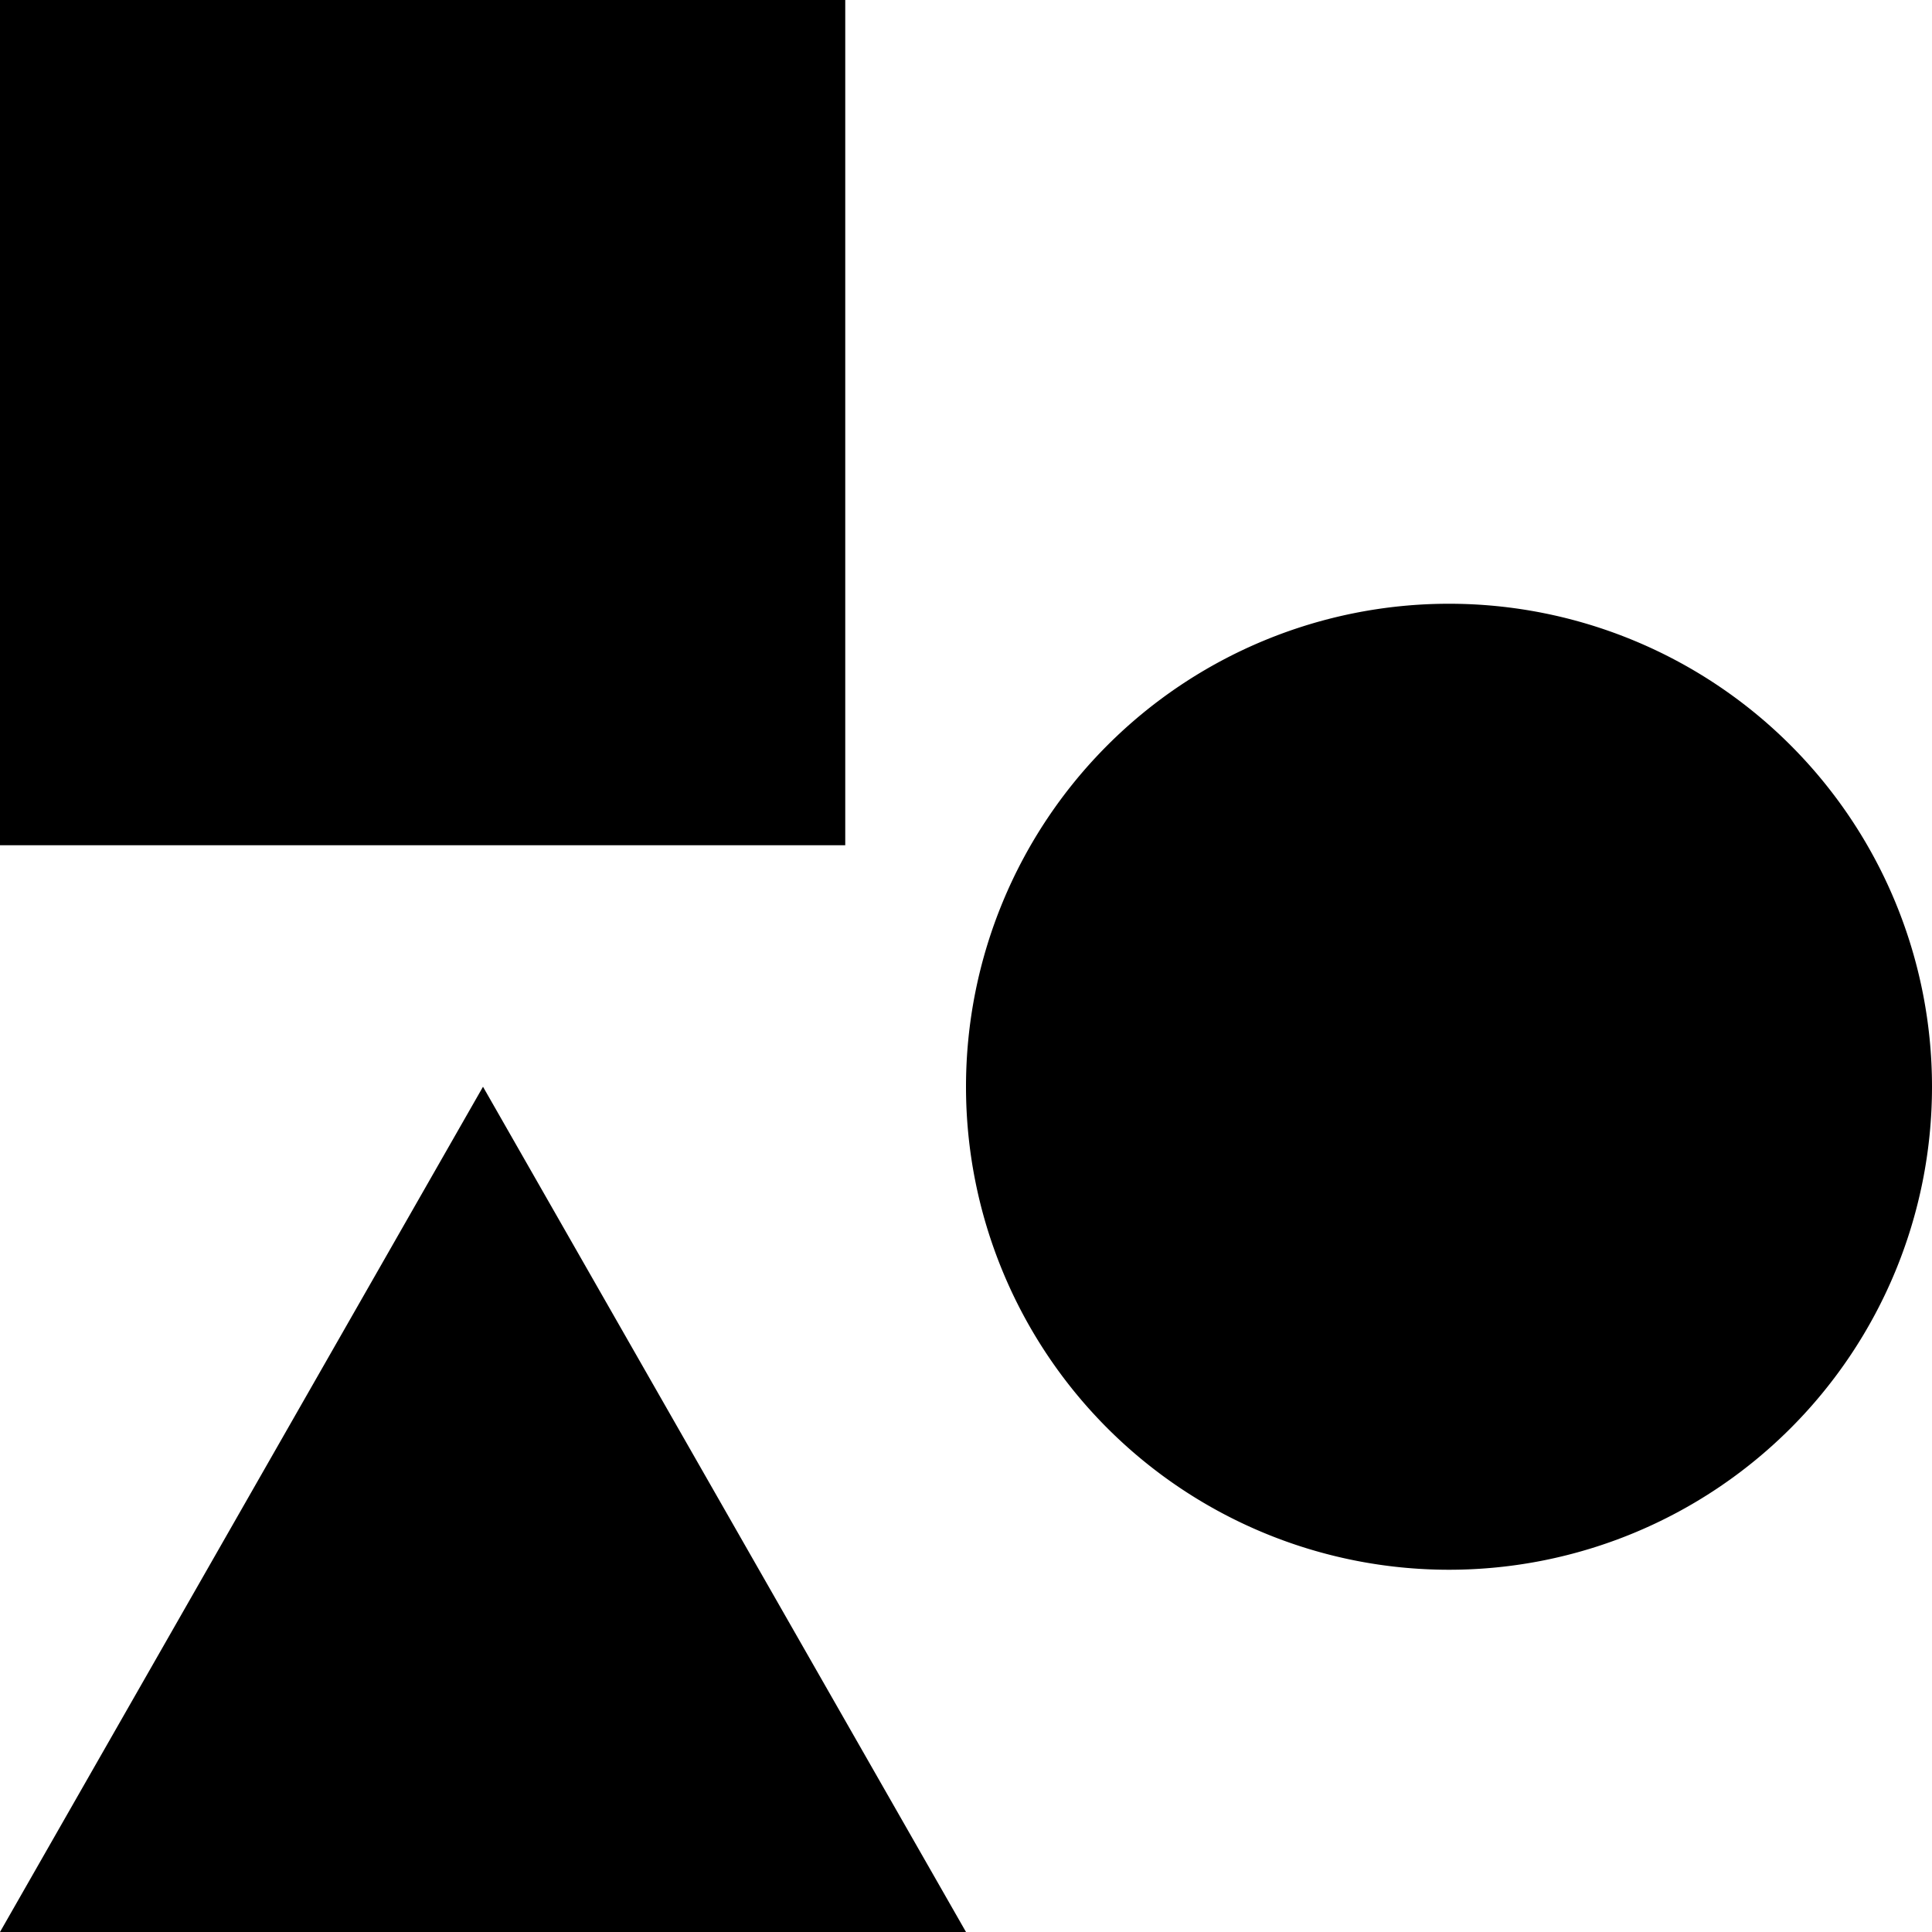
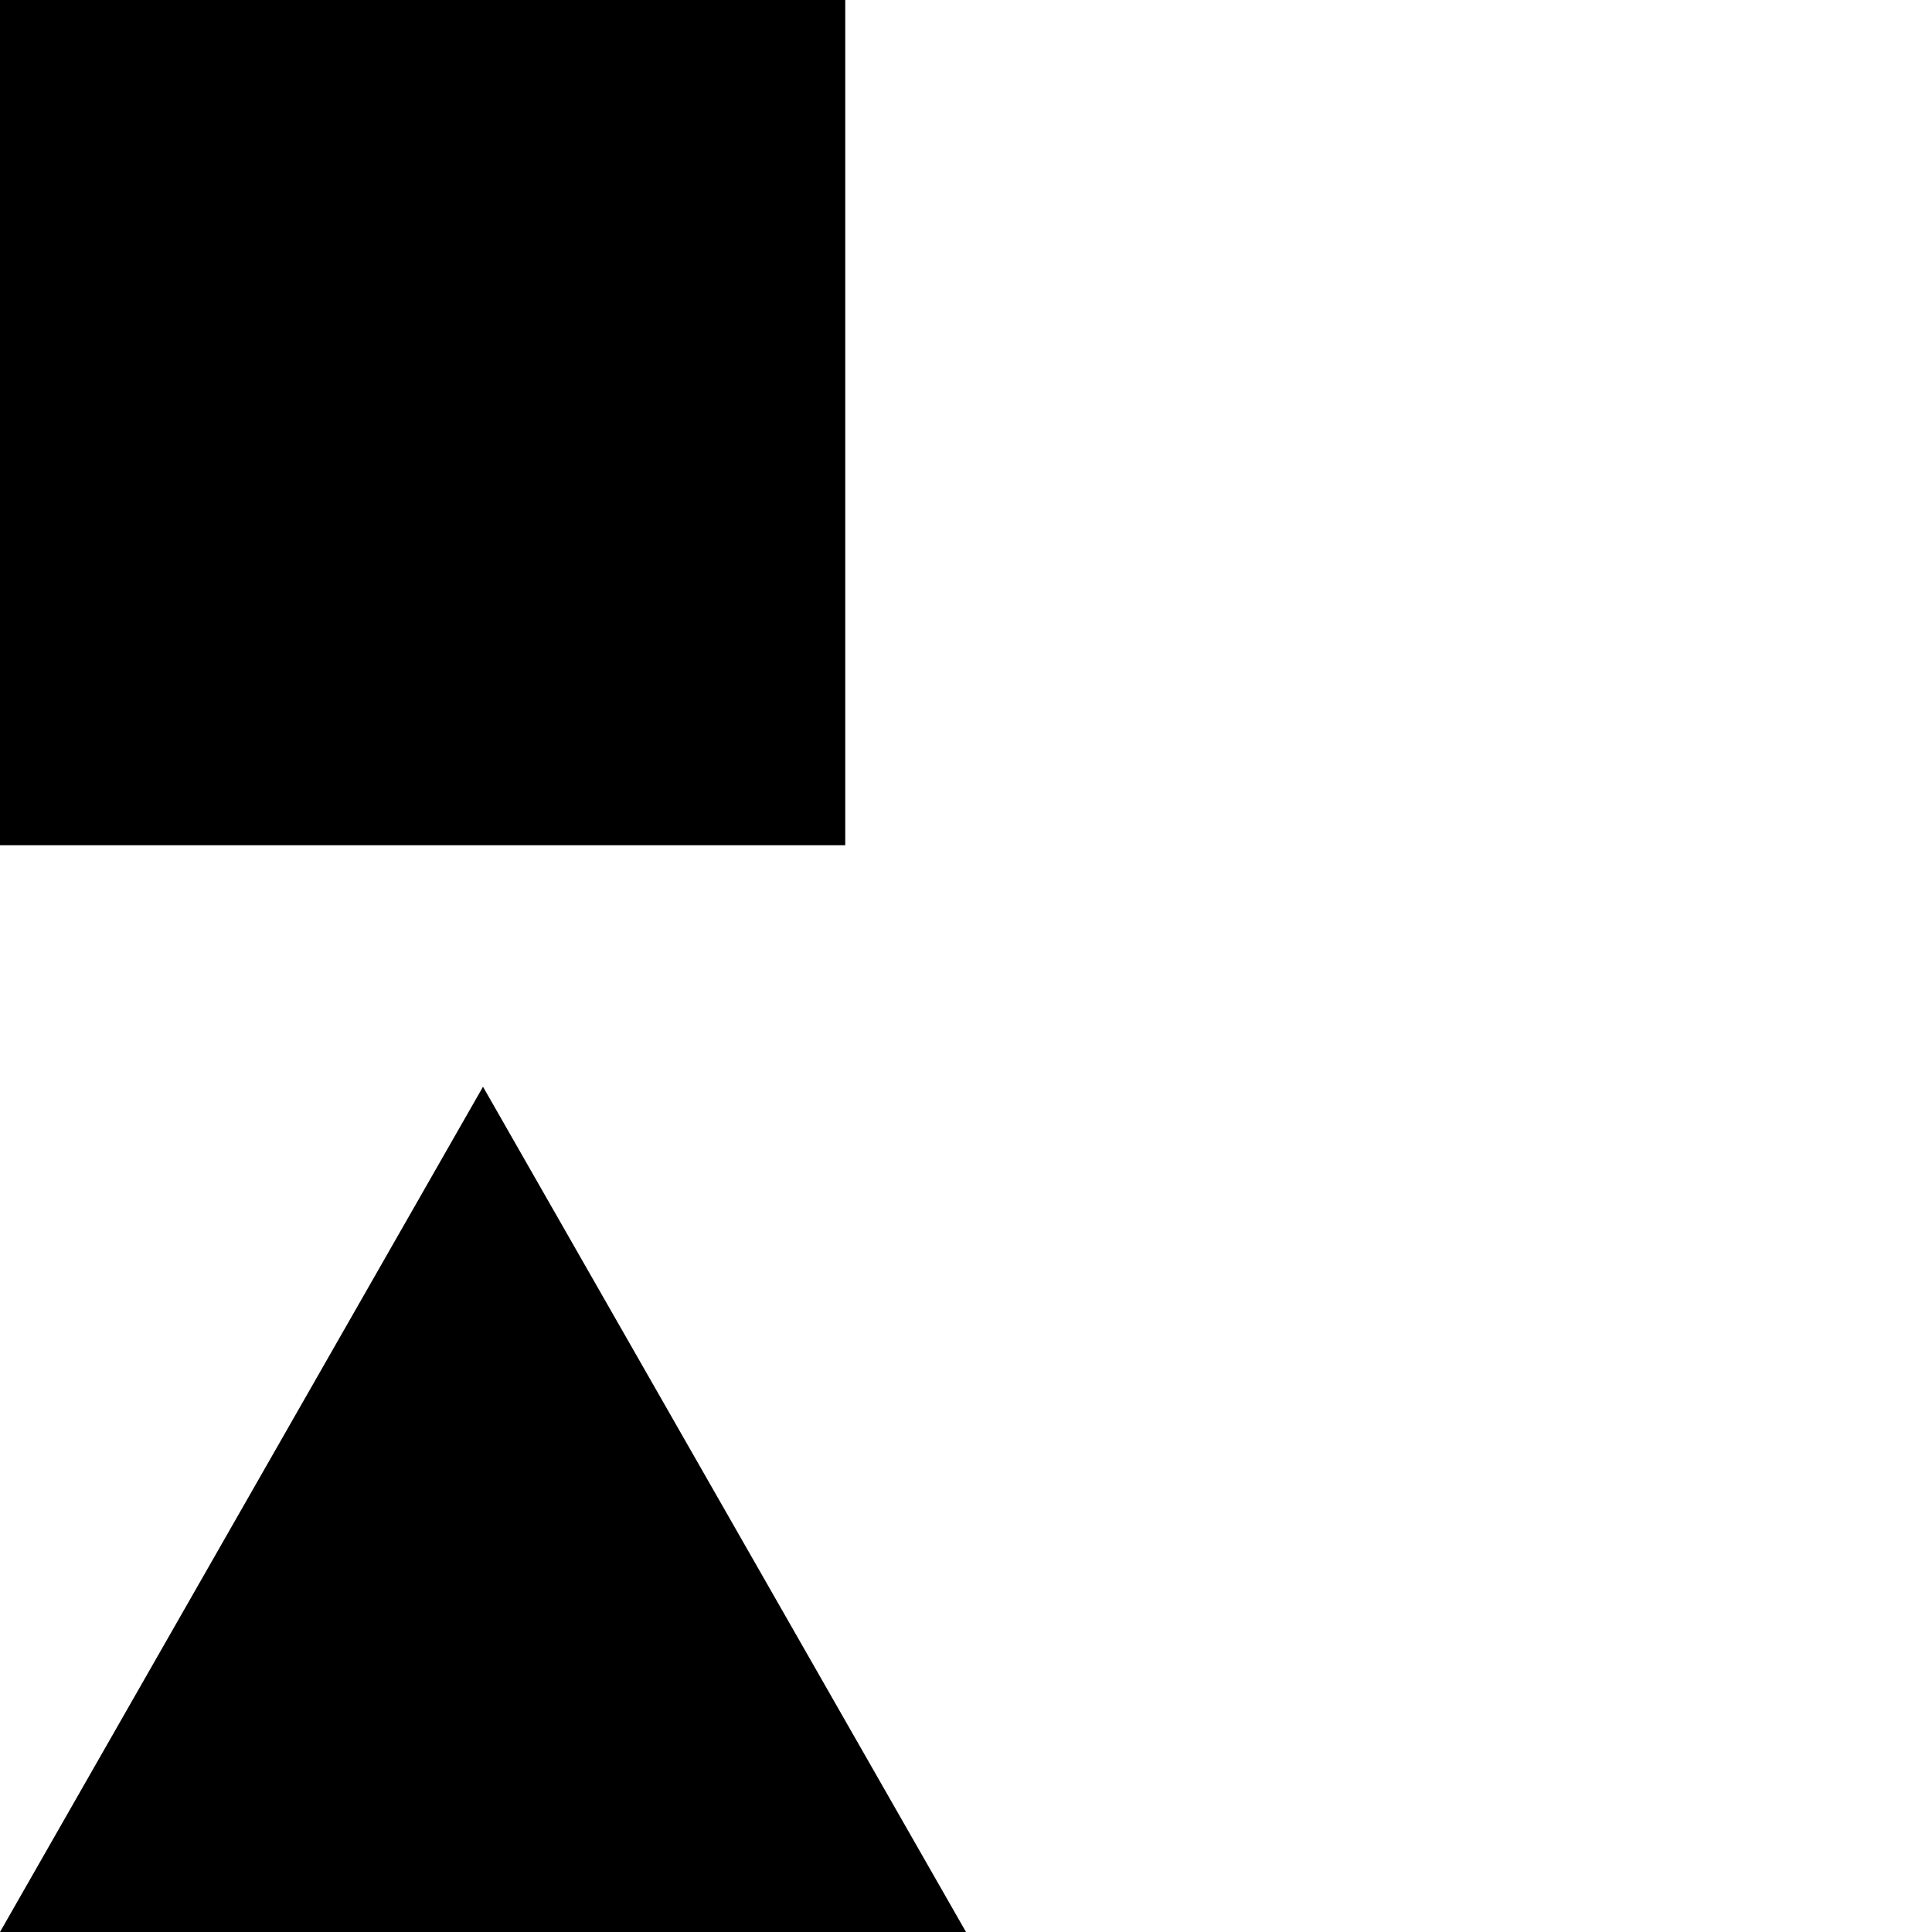
<svg xmlns="http://www.w3.org/2000/svg" id="Layer_1" data-name="Layer 1" width="16" height="16" viewBox="0 0 16 16">
  <title>LUIicons</title>
-   <path d="M4,9l4,7H0ZM7,7H0V0H7Zm5-2A4,4,0,1,1,8,9,4,4,0,0,1,12,5Z" />
+   <path d="M4,9l4,7H0ZM7,7H0V0H7Zm5-2Z" />
</svg>